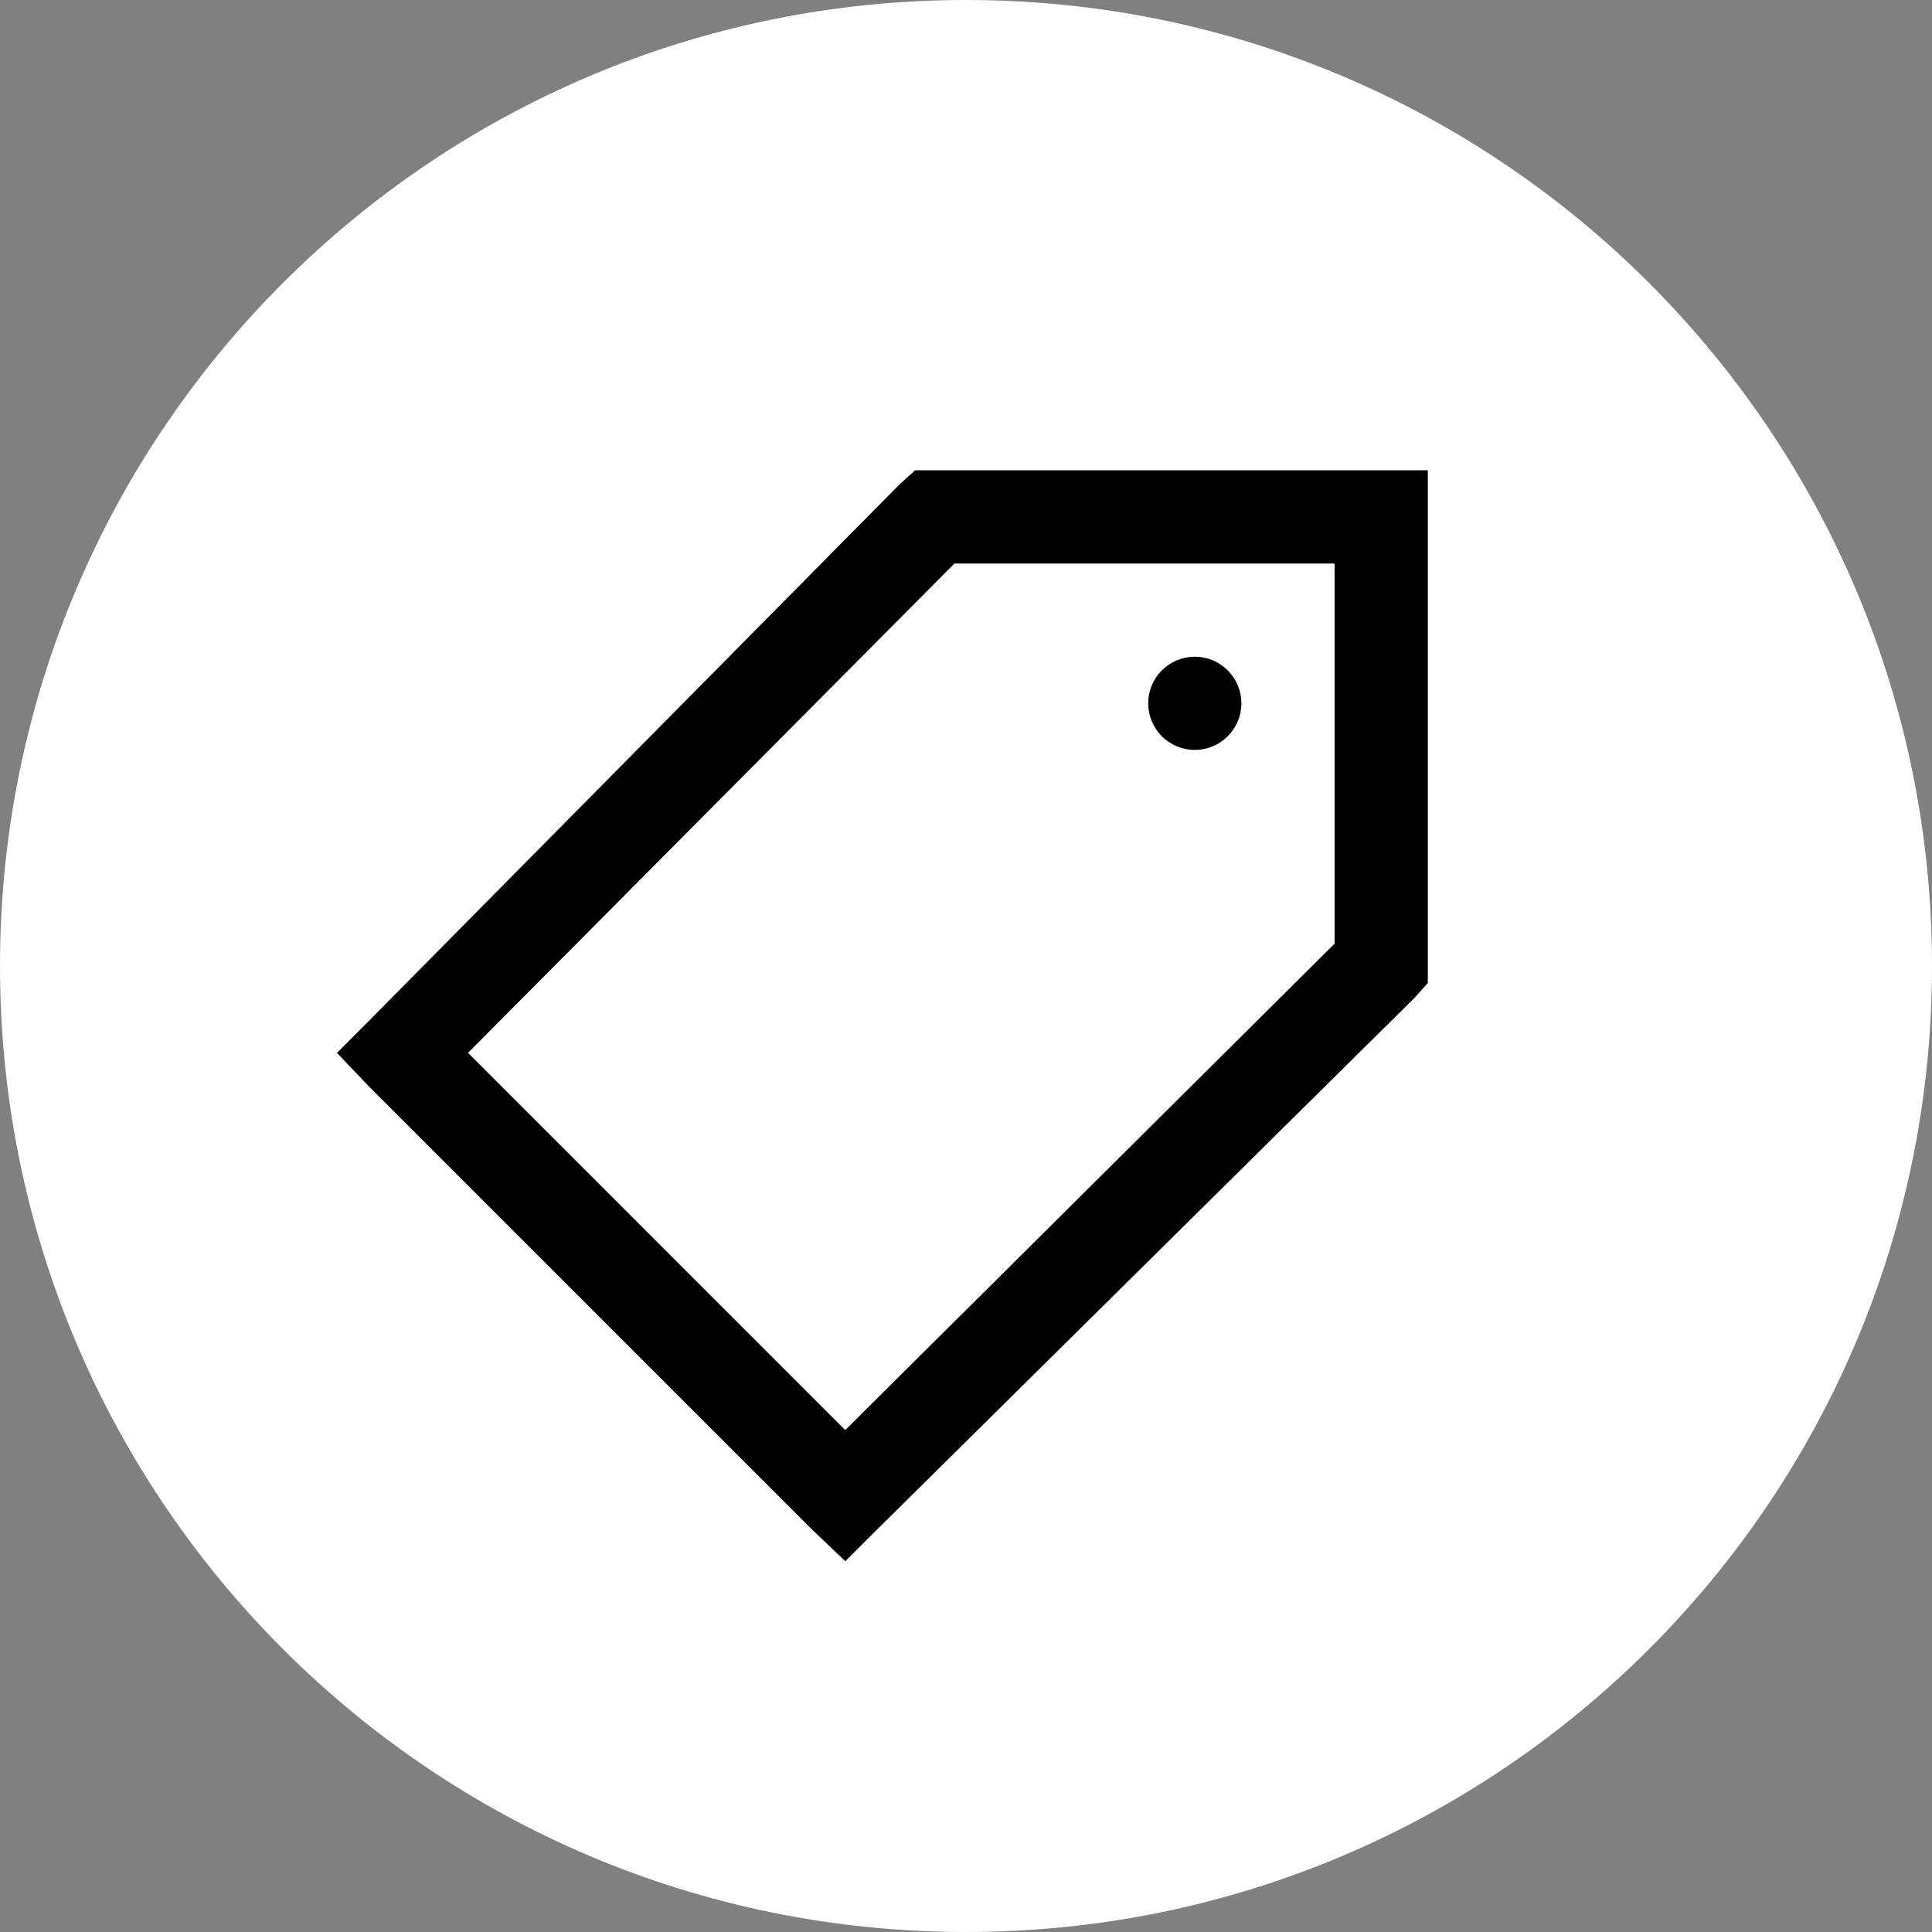
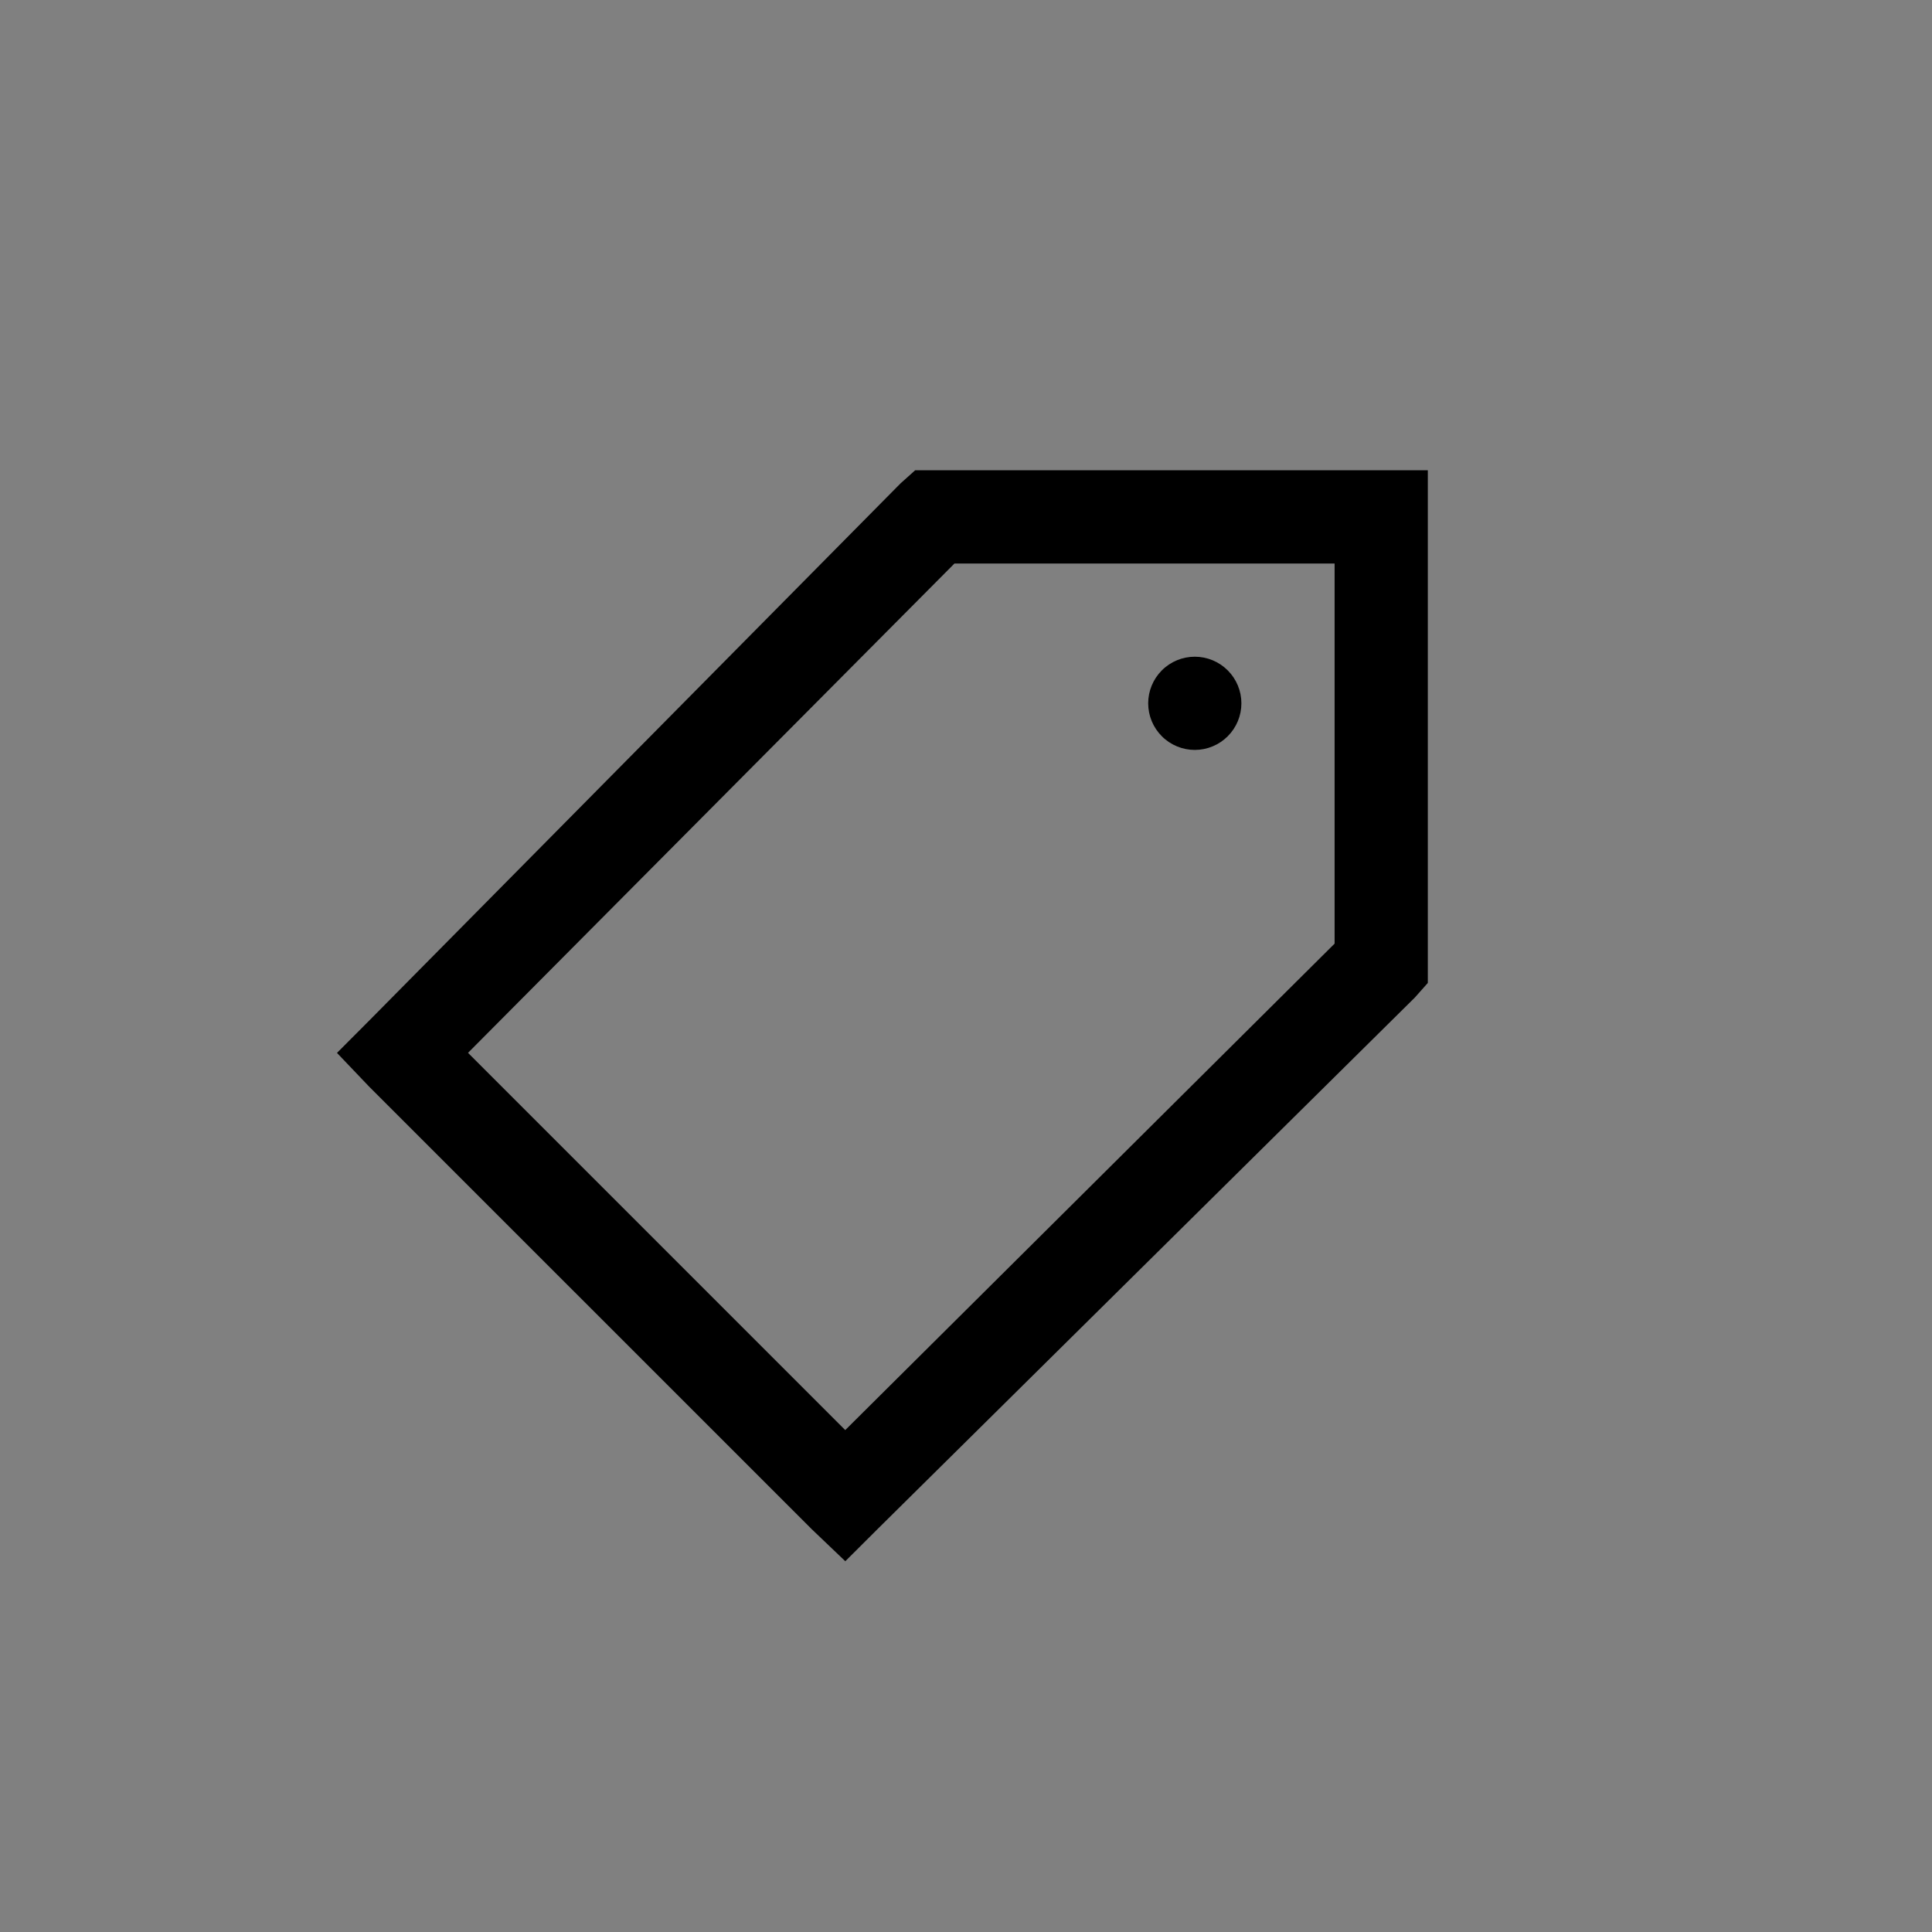
<svg xmlns="http://www.w3.org/2000/svg" width="57" height="57" viewBox="0 0 57 57" fill="none">
  <rect x="0" y="0" width="57" height="57" fill="#808080" stroke="none" />
  <g clip-path="url(#clip0_693_4168)">
-     <path d="M0 28.5C0 12.76 12.76 0 28.5 0C44.24 0 57 12.76 57 28.5C57 44.24 44.24 57 28.5 57C12.76 57 0 44.24 0 28.5Z" fill="white" />
    <path d="M27 13.875L26.57 14.26L10.885 30.118L9.942 31.064L10.886 32.054L23.949 45.116L24.939 46.061L25.887 45.116L41.741 29.432L42.125 29V13.875H27ZM28.16 16.625H39.375V27.84L24.937 42.192L13.808 31.062L28.16 16.625ZM35.25 19.375C34.885 19.375 34.535 19.52 34.278 19.778C34.02 20.036 33.875 20.385 33.875 20.75C33.875 21.115 34.02 21.464 34.278 21.722C34.535 21.98 34.885 22.125 35.25 22.125C35.615 22.125 35.964 21.98 36.222 21.722C36.48 21.464 36.625 21.115 36.625 20.75C36.625 20.385 36.48 20.036 36.222 19.778C35.964 19.52 35.615 19.375 35.25 19.375Z" fill="black" />
  </g>
  <defs>
    <clipPath id="clip0_693_4168">
      <rect width="57" height="57" fill="white" />
    </clipPath>
  </defs>
</svg>